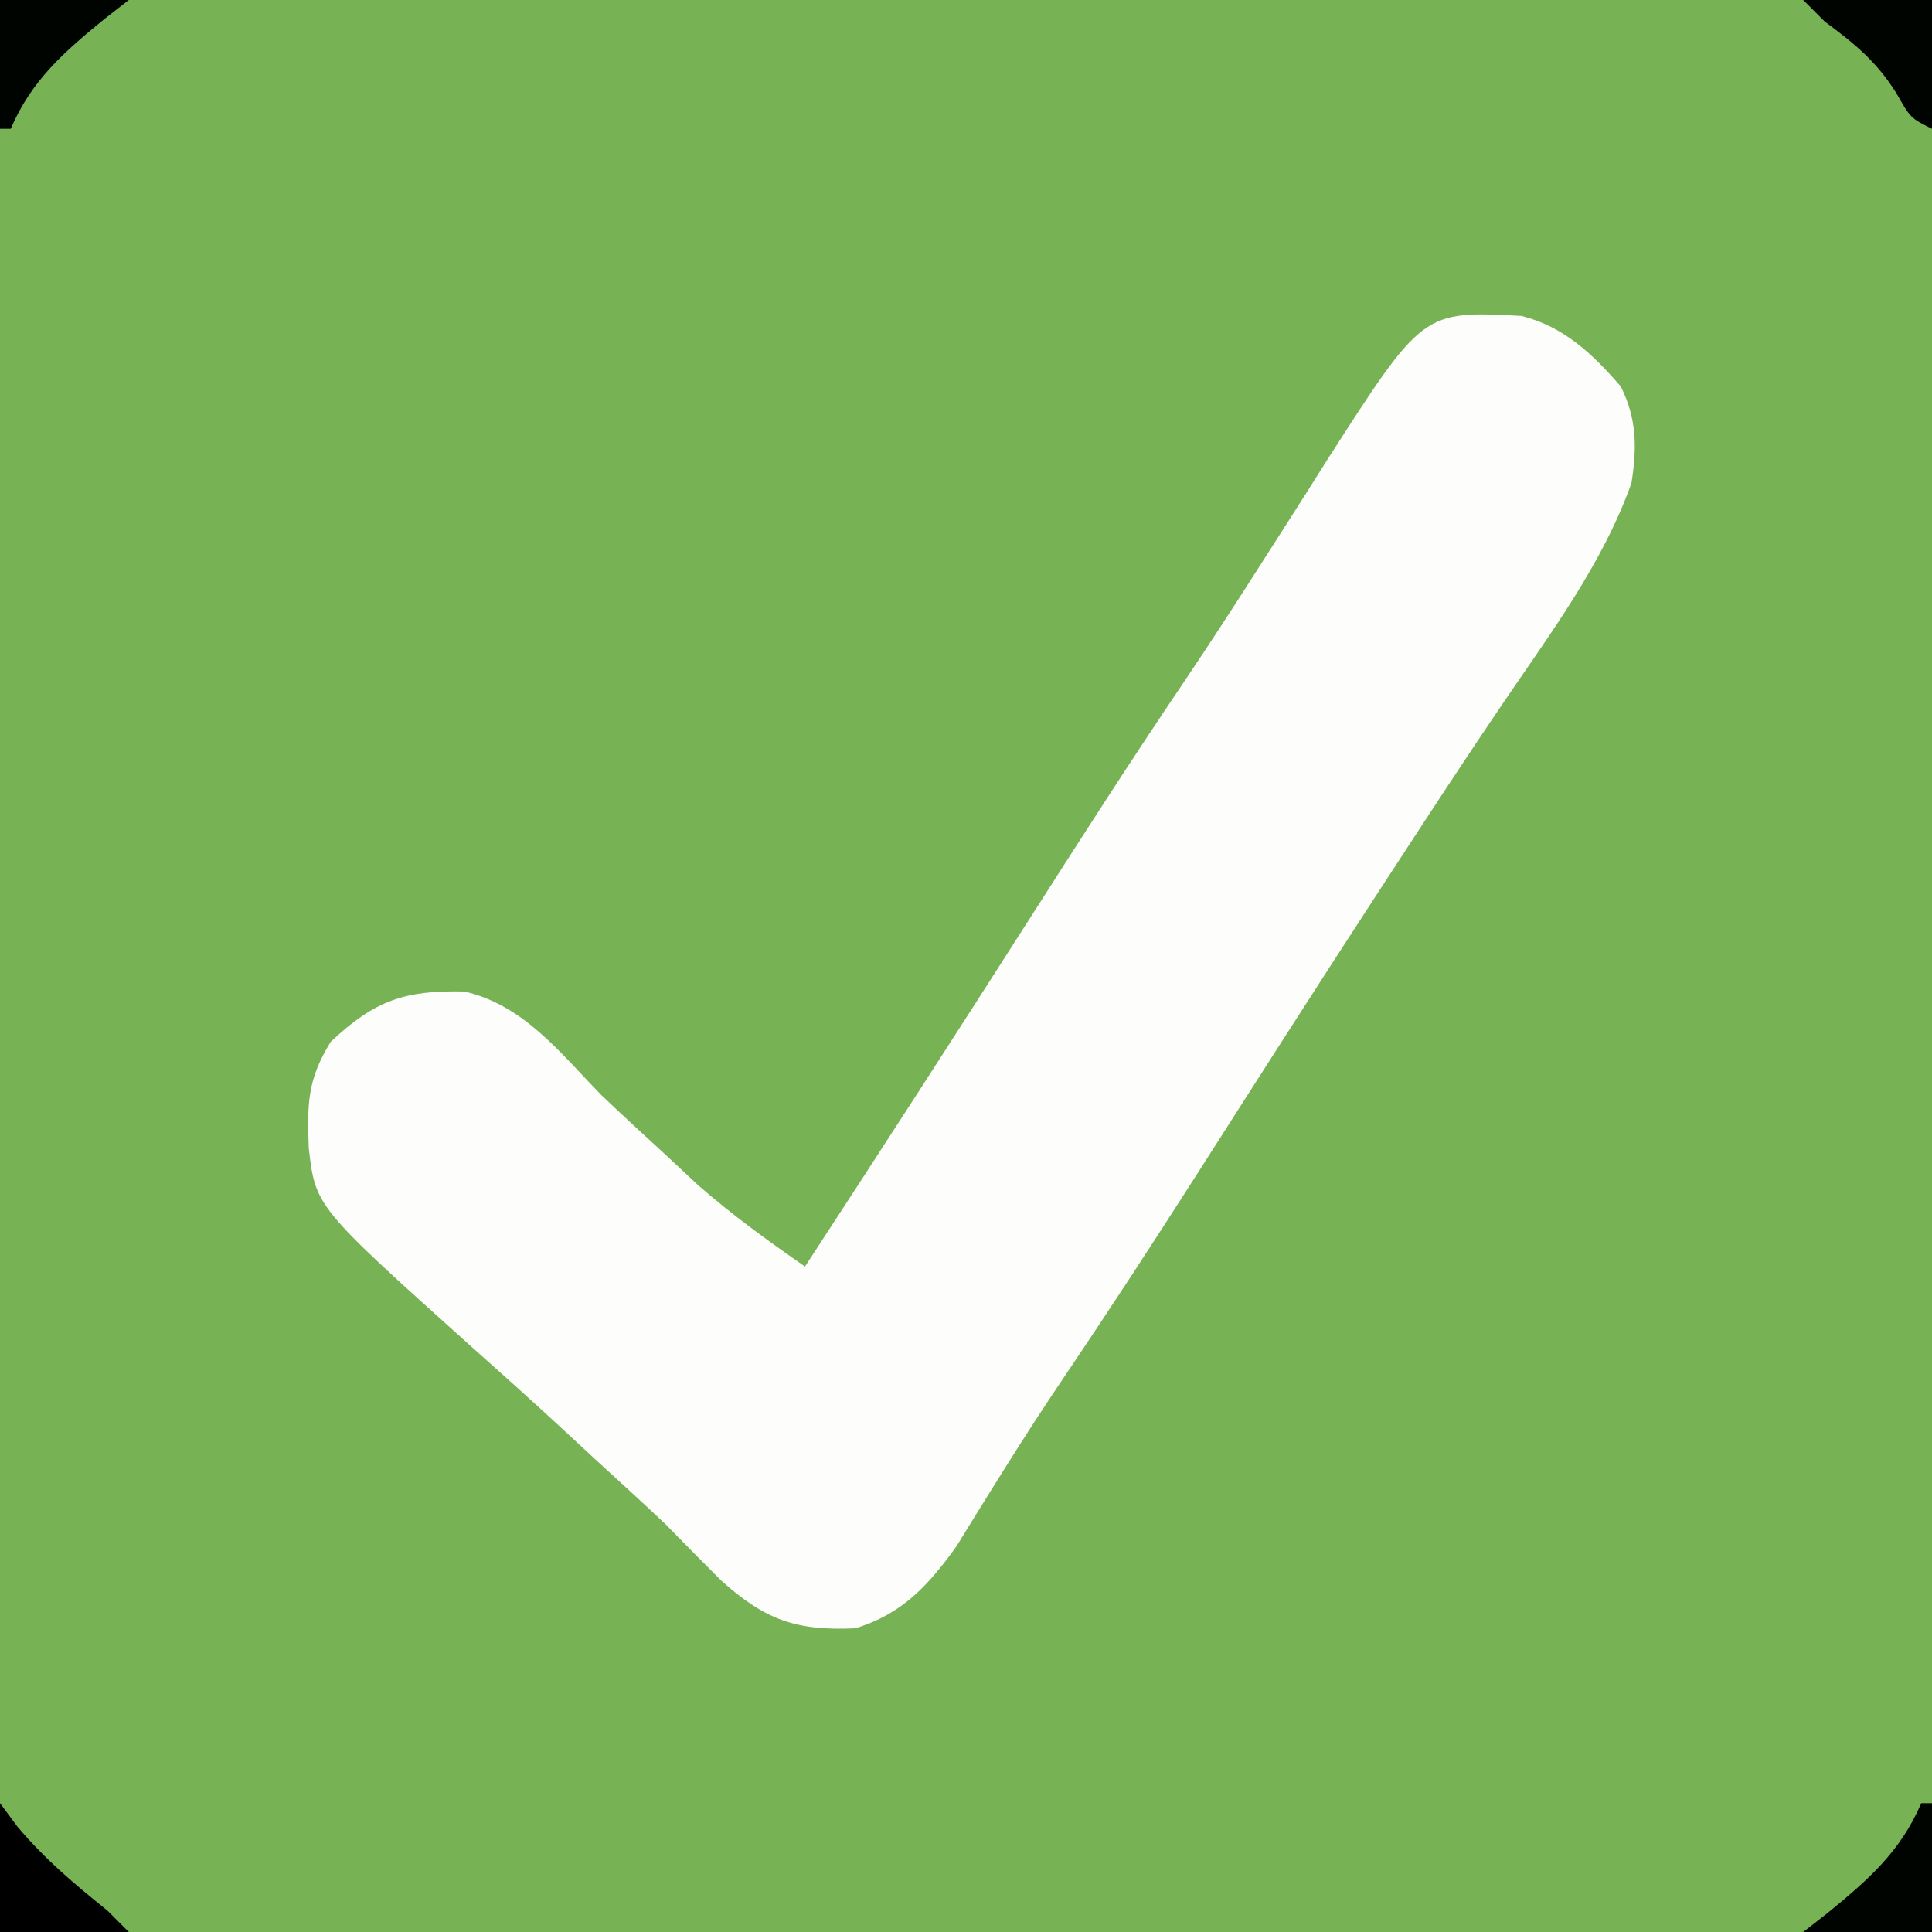
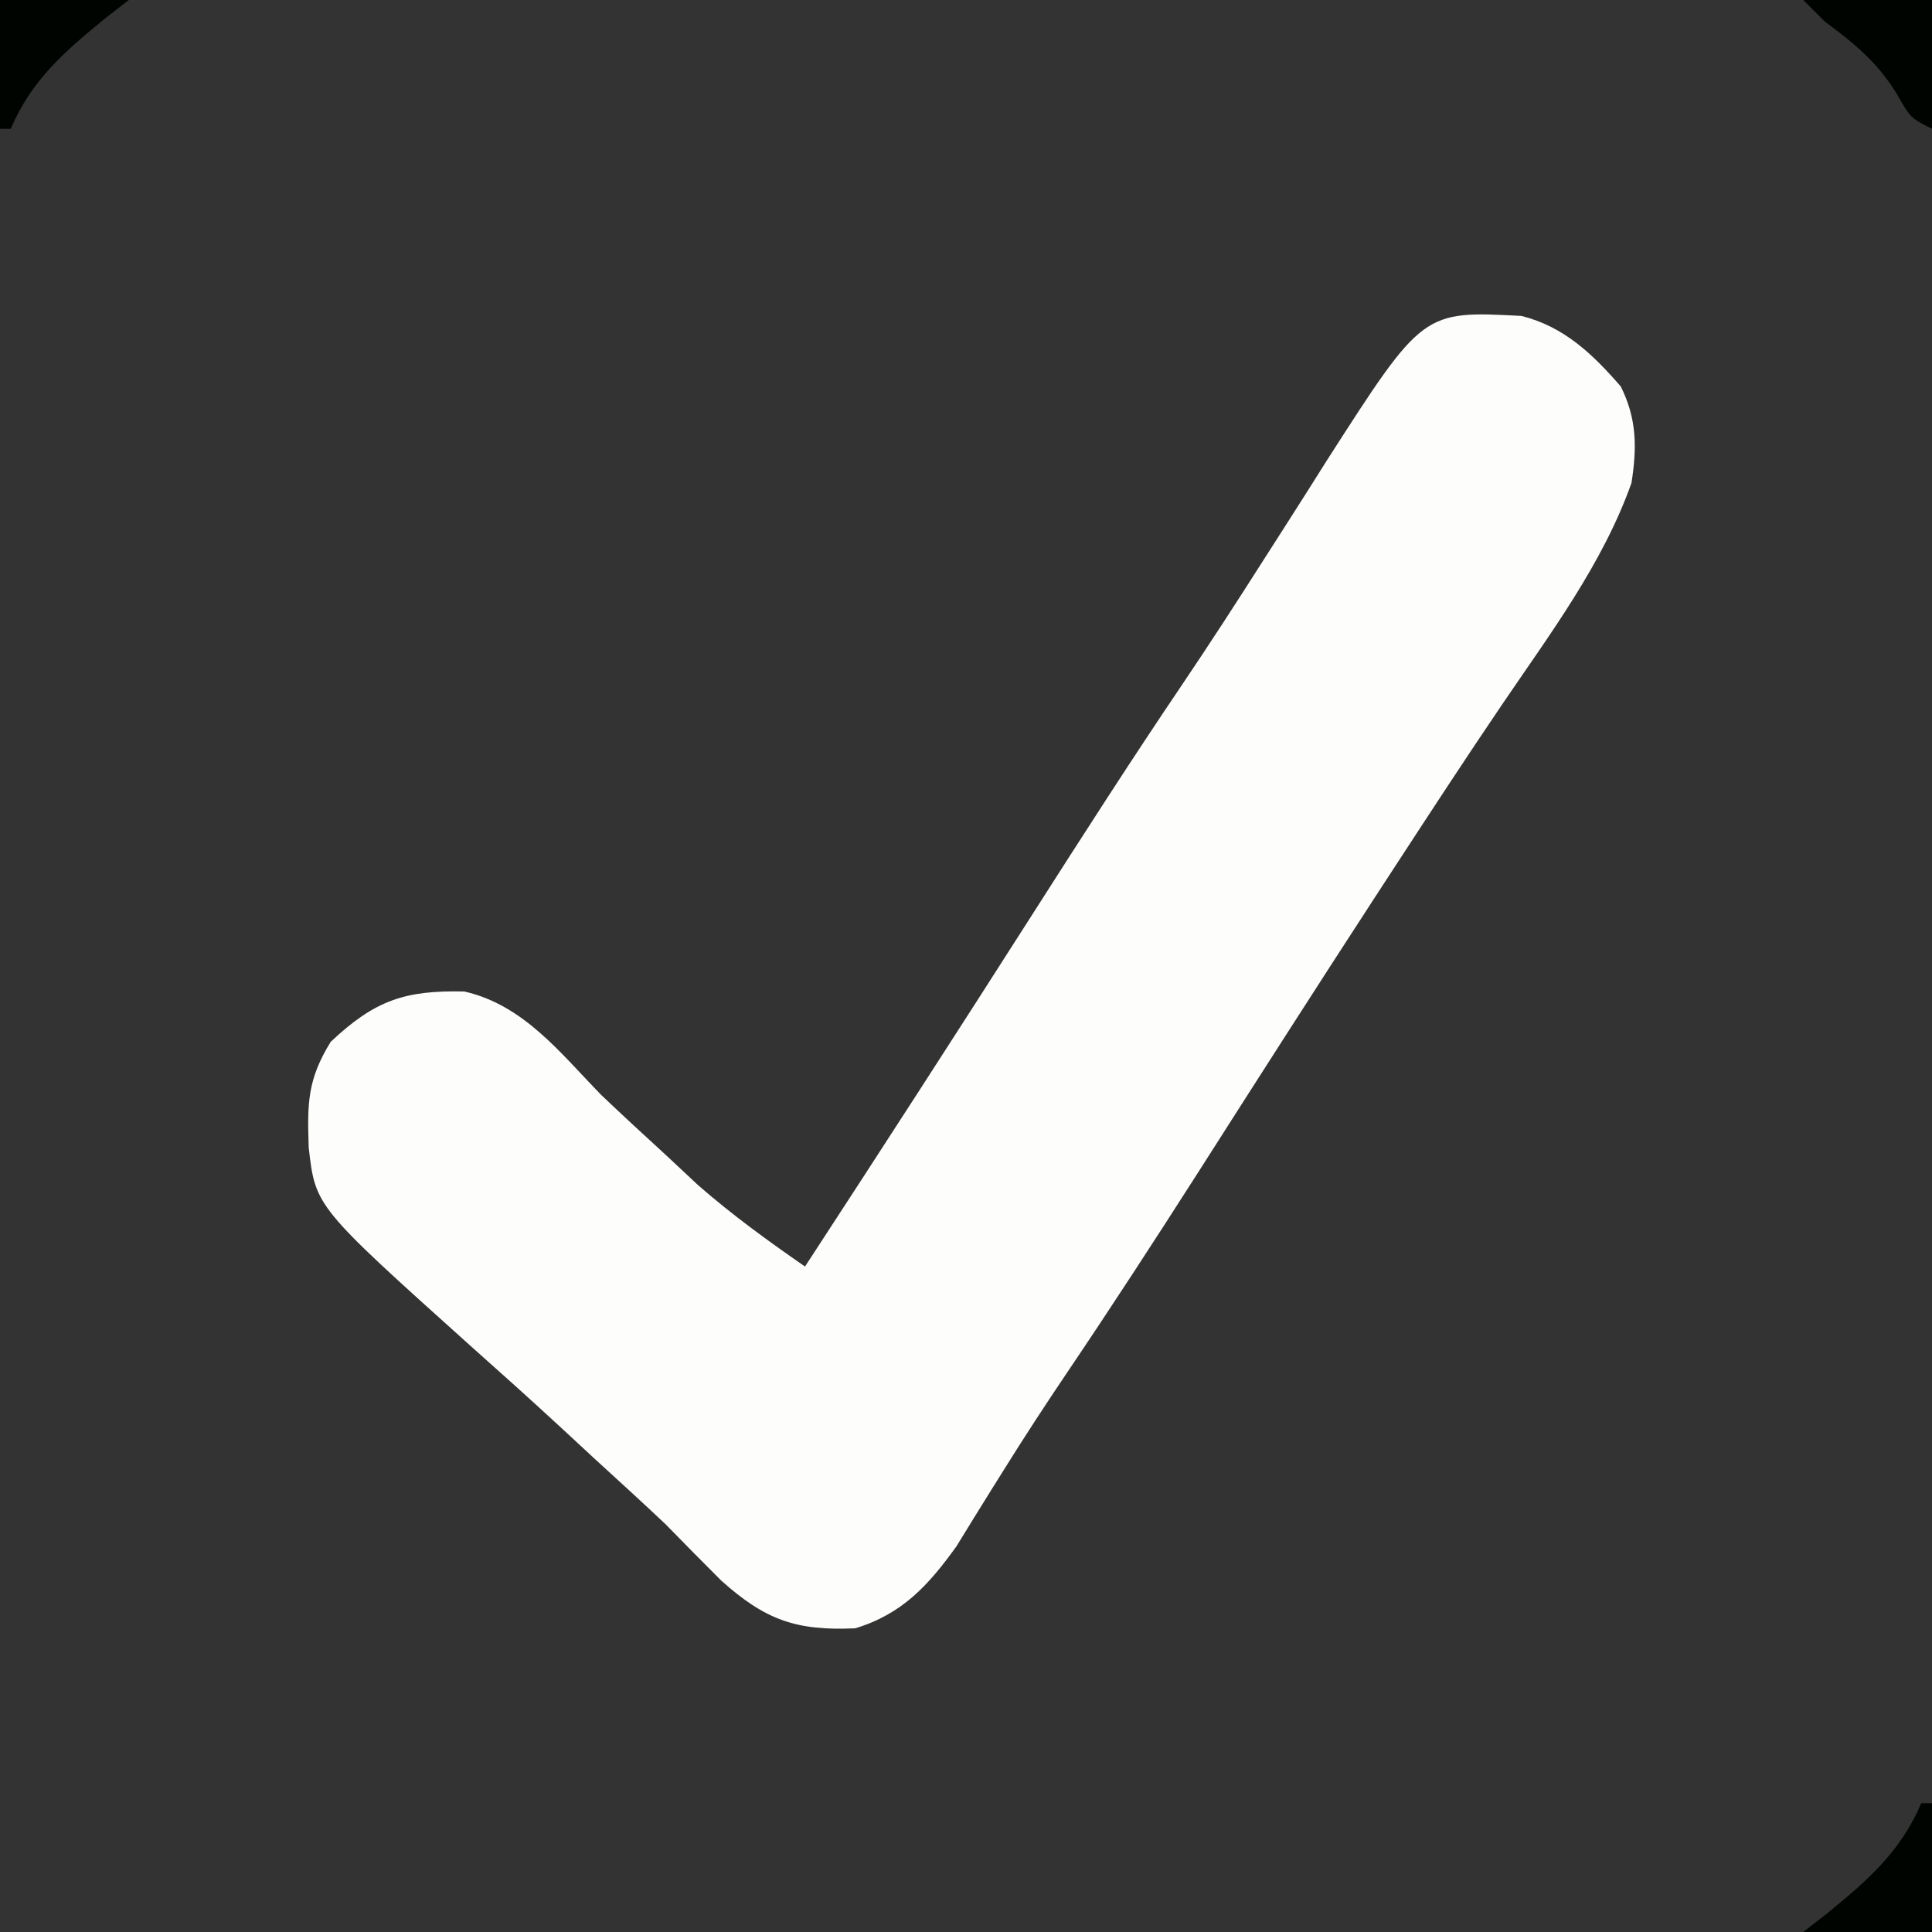
<svg xmlns="http://www.w3.org/2000/svg" version="1.1" width="180" height="180">
  <rect width="100%" height="100%" fill="#333333" stroke="none" />
-   <path d="M0 0 C59.4 0 118.8 0 180 0 C180 59.4 180 118.8 180 180 C120.6 180 61.2 180 0 180 C0 120.6 0 61.2 0 0 Z " fill="#77B255" transform="translate(0,0)" />
  <path d="M0 0 C3.971 0.998 6.612 3.532 9.254 6.566 C10.769 9.597 10.767 12.29 10.254 15.566 C7.588 23.075 2.682 29.604 -1.762 36.148 C-5.193 41.206 -8.534 46.321 -11.871 51.441 C-12.818 52.893 -12.818 52.893 -13.783 54.374 C-19.272 62.806 -24.688 71.284 -30.1 79.766 C-34.12 86.056 -38.183 92.312 -42.361 98.497 C-44.352 101.448 -46.294 104.42 -48.176 107.441 C-48.576 108.081 -48.976 108.72 -49.389 109.378 C-50.48 111.128 -51.561 112.884 -52.641 114.641 C-55.268 118.292 -57.693 120.942 -62.07 122.273 C-67.561 122.518 -70.448 121.505 -74.559 117.816 C-76.3 116.078 -78.028 114.327 -79.746 112.566 C-81.89 110.541 -84.069 108.556 -86.246 106.566 C-87.356 105.539 -88.465 104.512 -89.574 103.484 C-92.354 100.918 -95.169 98.394 -97.996 95.879 C-112.357 82.976 -112.357 82.976 -112.984 77.48 C-113.117 73.403 -113.126 71.181 -110.934 67.629 C-106.82 63.75 -104.006 62.814 -98.484 62.941 C-92.963 64.202 -89.575 68.635 -85.746 72.566 C-83.708 74.51 -81.634 76.413 -79.559 78.316 C-78.616 79.198 -77.674 80.08 -76.703 80.988 C-73.511 83.771 -70.225 86.157 -66.746 88.566 C-59.629 77.663 -52.562 66.73 -45.559 55.754 C-40.956 48.546 -36.342 41.351 -31.551 34.267 C-28.98 30.455 -26.484 26.602 -24.016 22.723 C-23.352 21.687 -22.689 20.651 -22.006 19.584 C-20.695 17.535 -19.392 15.48 -18.097 13.419 C-9.178 -0.481 -9.178 -0.481 0 0 Z " fill="#FDFDFC" transform="translate(141.746,29.434)" />
  <path d="M0 0 C0.33 0 0.66 0 1 0 C1 3.96 1 7.92 1 12 C-2.96 12 -6.92 12 -11 12 C-10.258 11.422 -9.515 10.845 -8.75 10.25 C-4.974 7.161 -1.945 4.538 0 0 Z " fill="#000400" transform="translate(179,168)" />
  <path d="M0 0 C3.96 0 7.92 0 12 0 C12 3.96 12 7.92 12 12 C10 11 10 11 8.688 8.688 C6.814 5.703 4.81 4.089 2 2 C1.34 1.34 0.68 0.68 0 0 Z " fill="#000400" transform="translate(168,0)" />
  <path d="M0 0 C3.96 0 7.92 0 12 0 C11.258 0.578 10.515 1.155 9.75 1.75 C5.974 4.839 2.945 7.462 1 12 C0.67 12 0.34 12 0 12 C0 8.04 0 4.08 0 0 Z " fill="#000400" transform="translate(0,0)" />
-   <path d="M0 0 C0.536 0.722 1.073 1.444 1.625 2.188 C4.215 5.254 6.878 7.489 10 10 C10.66 10.66 11.32 11.32 12 12 C8.04 12 4.08 12 0 12 C0 8.04 0 4.08 0 0 Z " fill="#000000" transform="translate(0,168)" />
</svg>